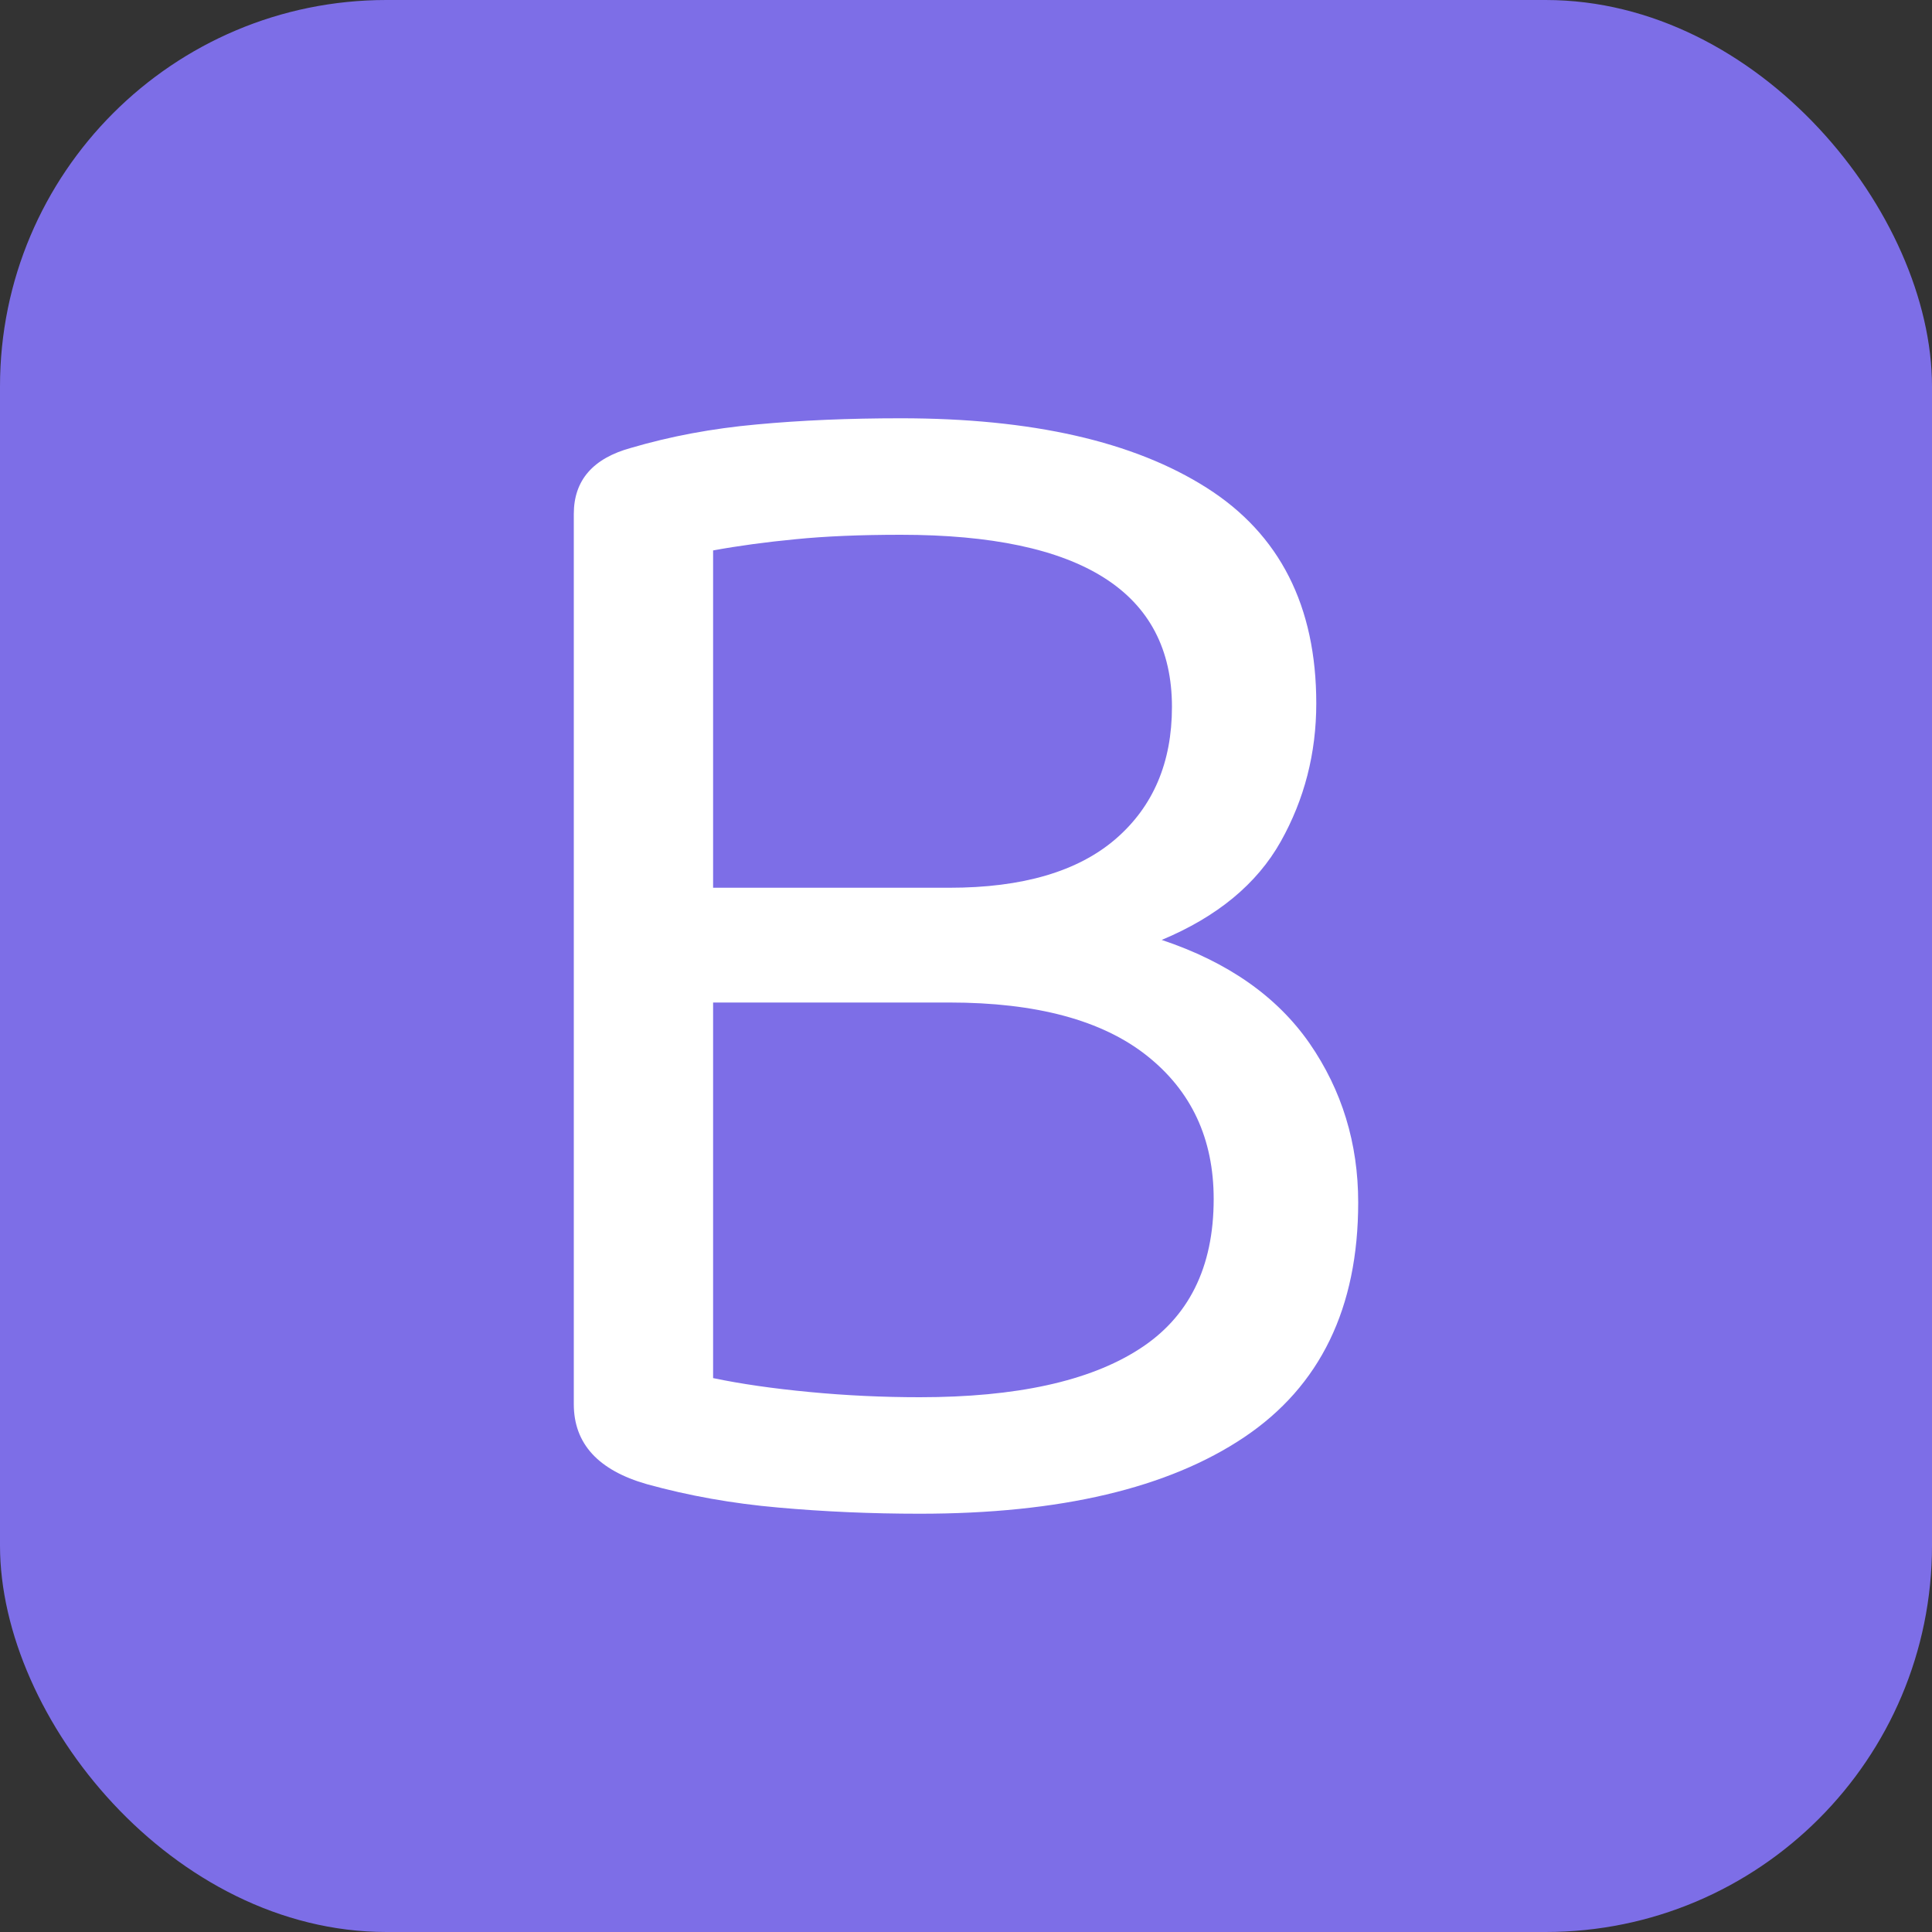
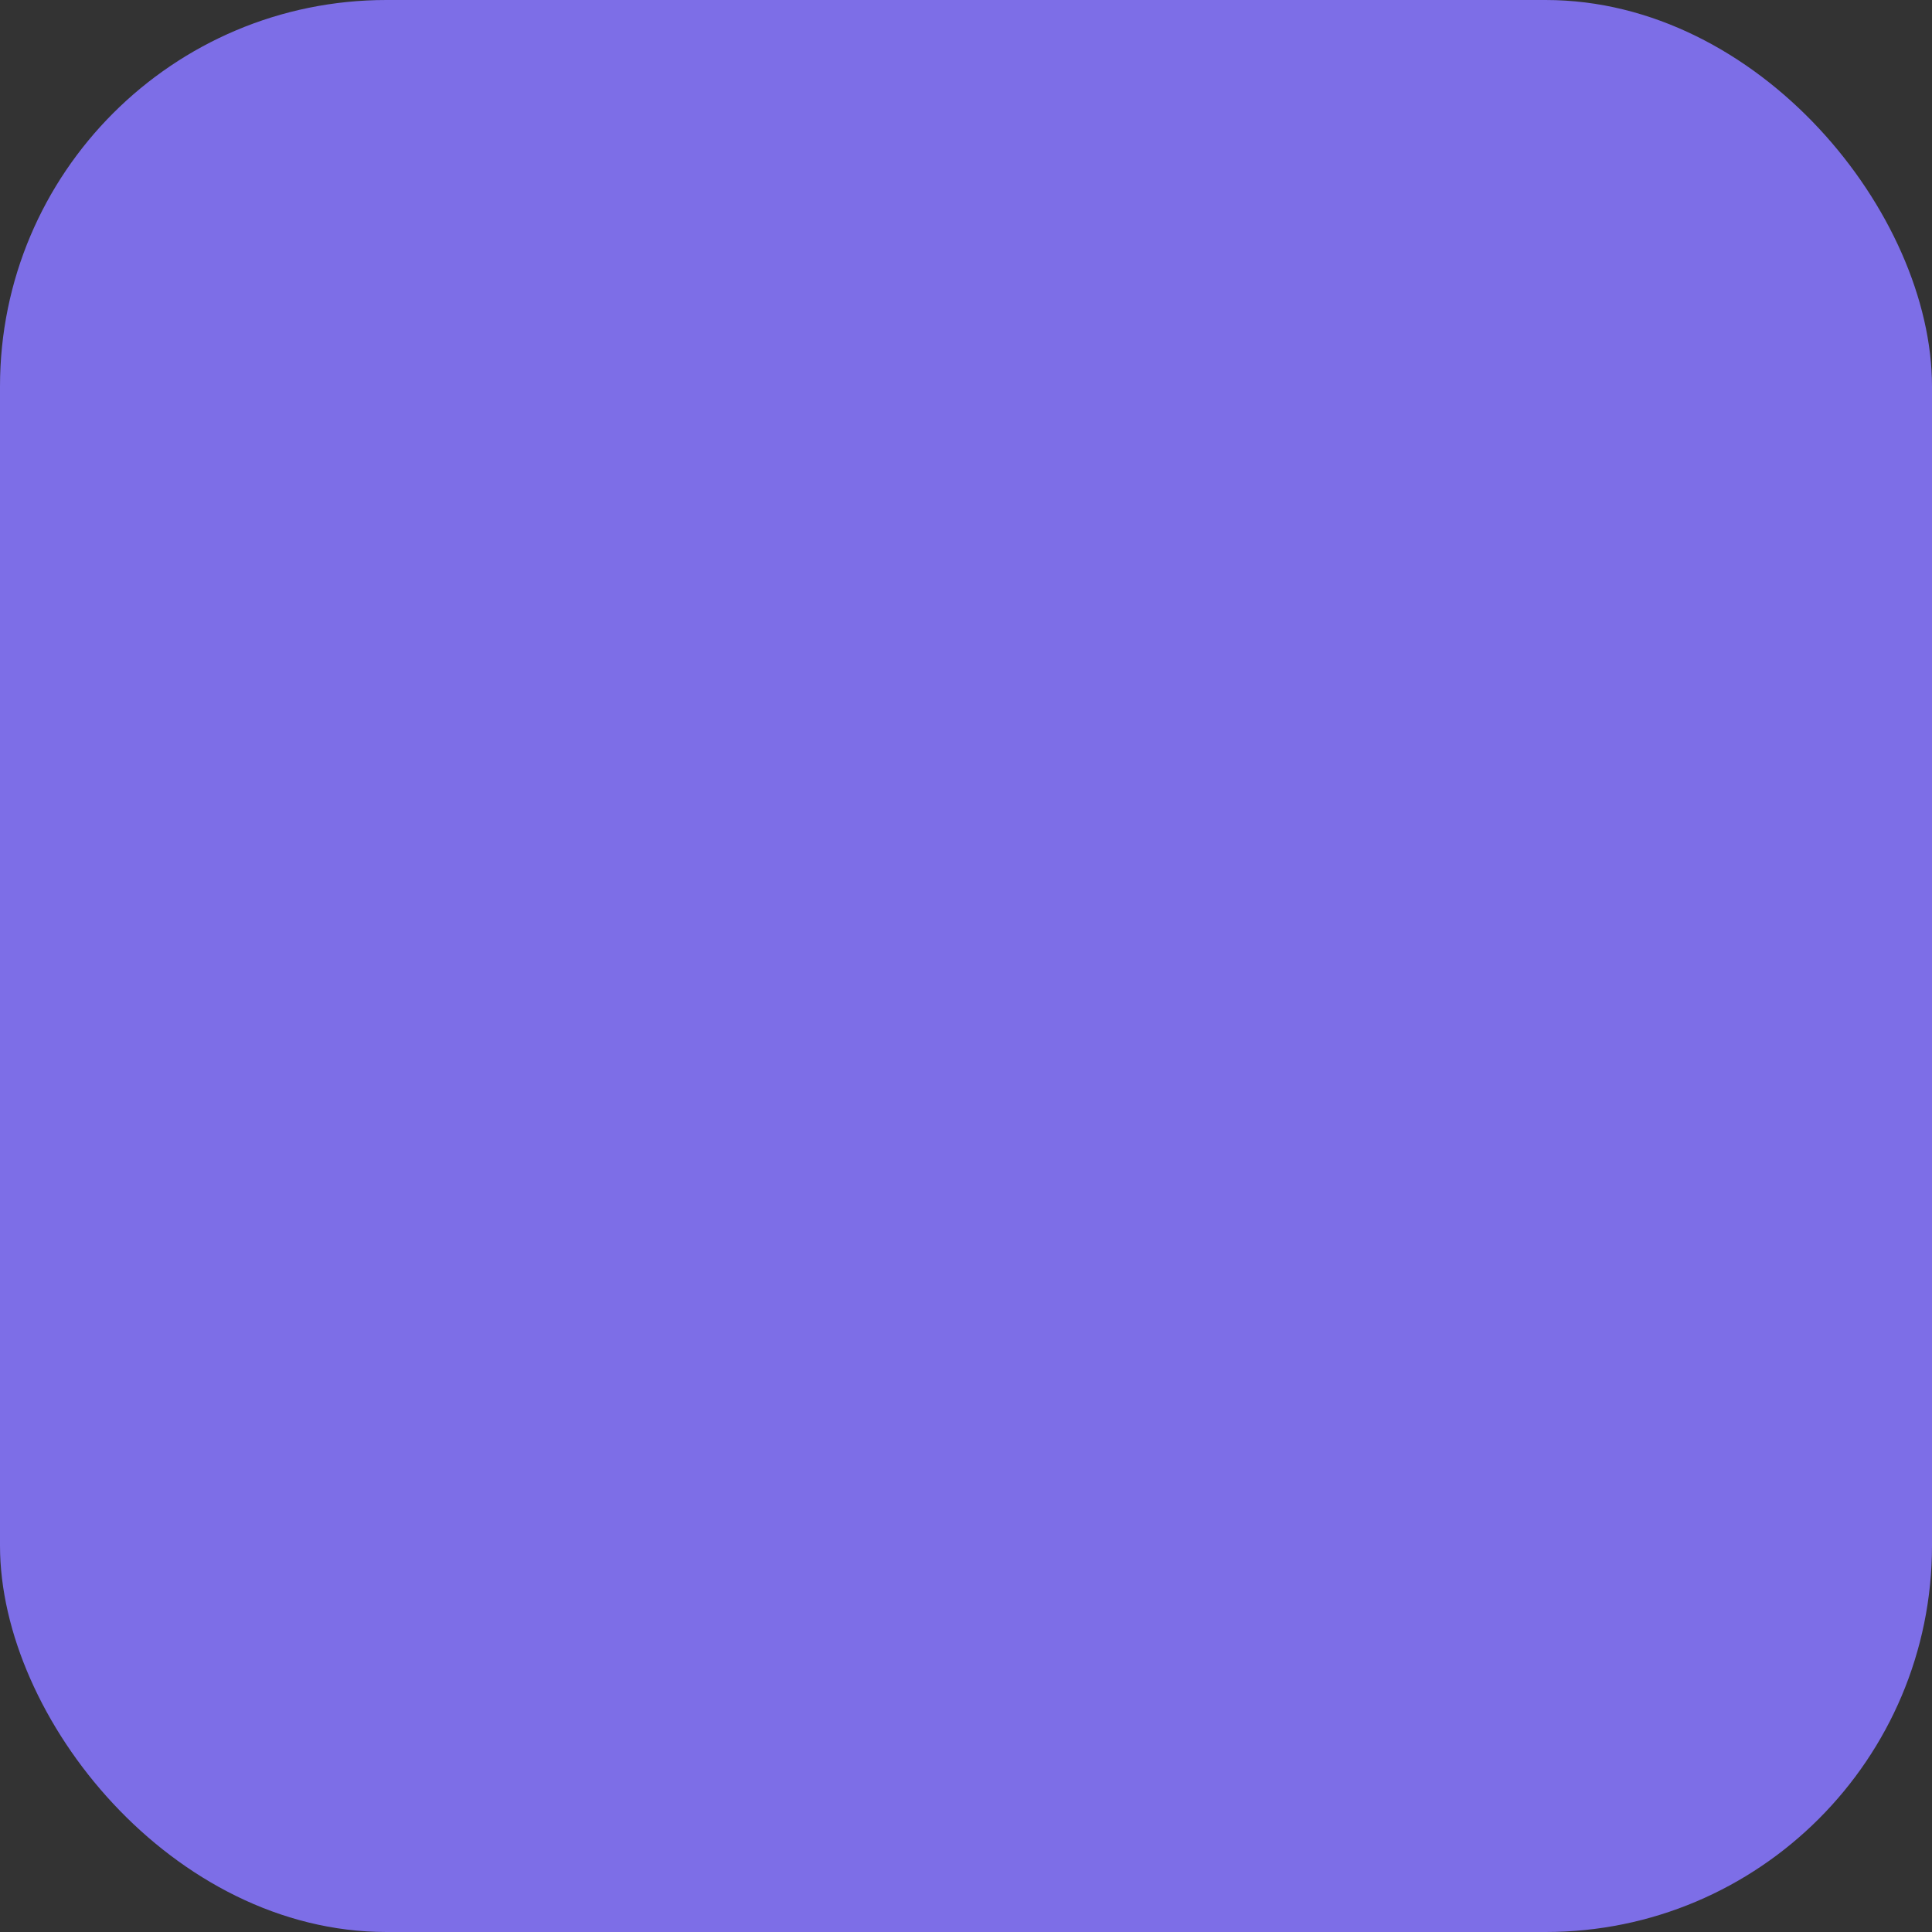
<svg xmlns="http://www.w3.org/2000/svg" width="256" height="256" viewBox="0 0 100 100">
  <rect x="0" y="0" width="100" height="100" fill="#333333" stroke="none" />
  <rect width="100" height="100" rx="20" fill="#7d6ee7" />
-   <path d="M68.13 36.41L68.13 36.41Q68.13 40.28 66.29 43.56Q64.44 46.85 60.13 48.65L60.13 48.65Q65.25 50.36 67.78 54.00Q70.30 57.65 70.30 62.24L70.30 62.24Q70.30 70.43 64.40 74.39Q58.50 78.35 47.61 78.35L47.61 78.35Q43.84 78.35 40.28 78.03Q36.73 77.72 33.48 76.82L33.48 76.82Q29.70 75.74 29.70 72.68L29.70 72.68L29.70 26.60Q29.70 23.99 32.67 23.18L32.67 23.18Q35.73 22.28 39.16 21.97Q42.58 21.65 46.63 21.65L46.63 21.65Q56.80 21.65 62.46 25.25Q68.13 28.85 68.13 36.41ZM49.14 51.89L36.91 51.89L36.91 71.33Q39.06 71.78 41.90 72.05Q44.73 72.32 47.61 72.32L47.61 72.32Q55.09 72.32 58.95 69.84Q62.82 67.37 62.82 62.06L62.82 62.06Q62.82 57.38 59.36 54.64Q55.89 51.89 49.14 51.89L49.14 51.89ZM36.91 28.49L36.91 45.95L49.14 45.95Q54.81 45.95 57.74 43.43Q60.66 40.91 60.66 36.59L60.66 36.59Q60.66 27.68 46.63 27.68L46.63 27.68Q43.47 27.68 41.18 27.91Q38.88 28.13 36.91 28.49L36.91 28.49Z" fill="#fff" />
</svg>